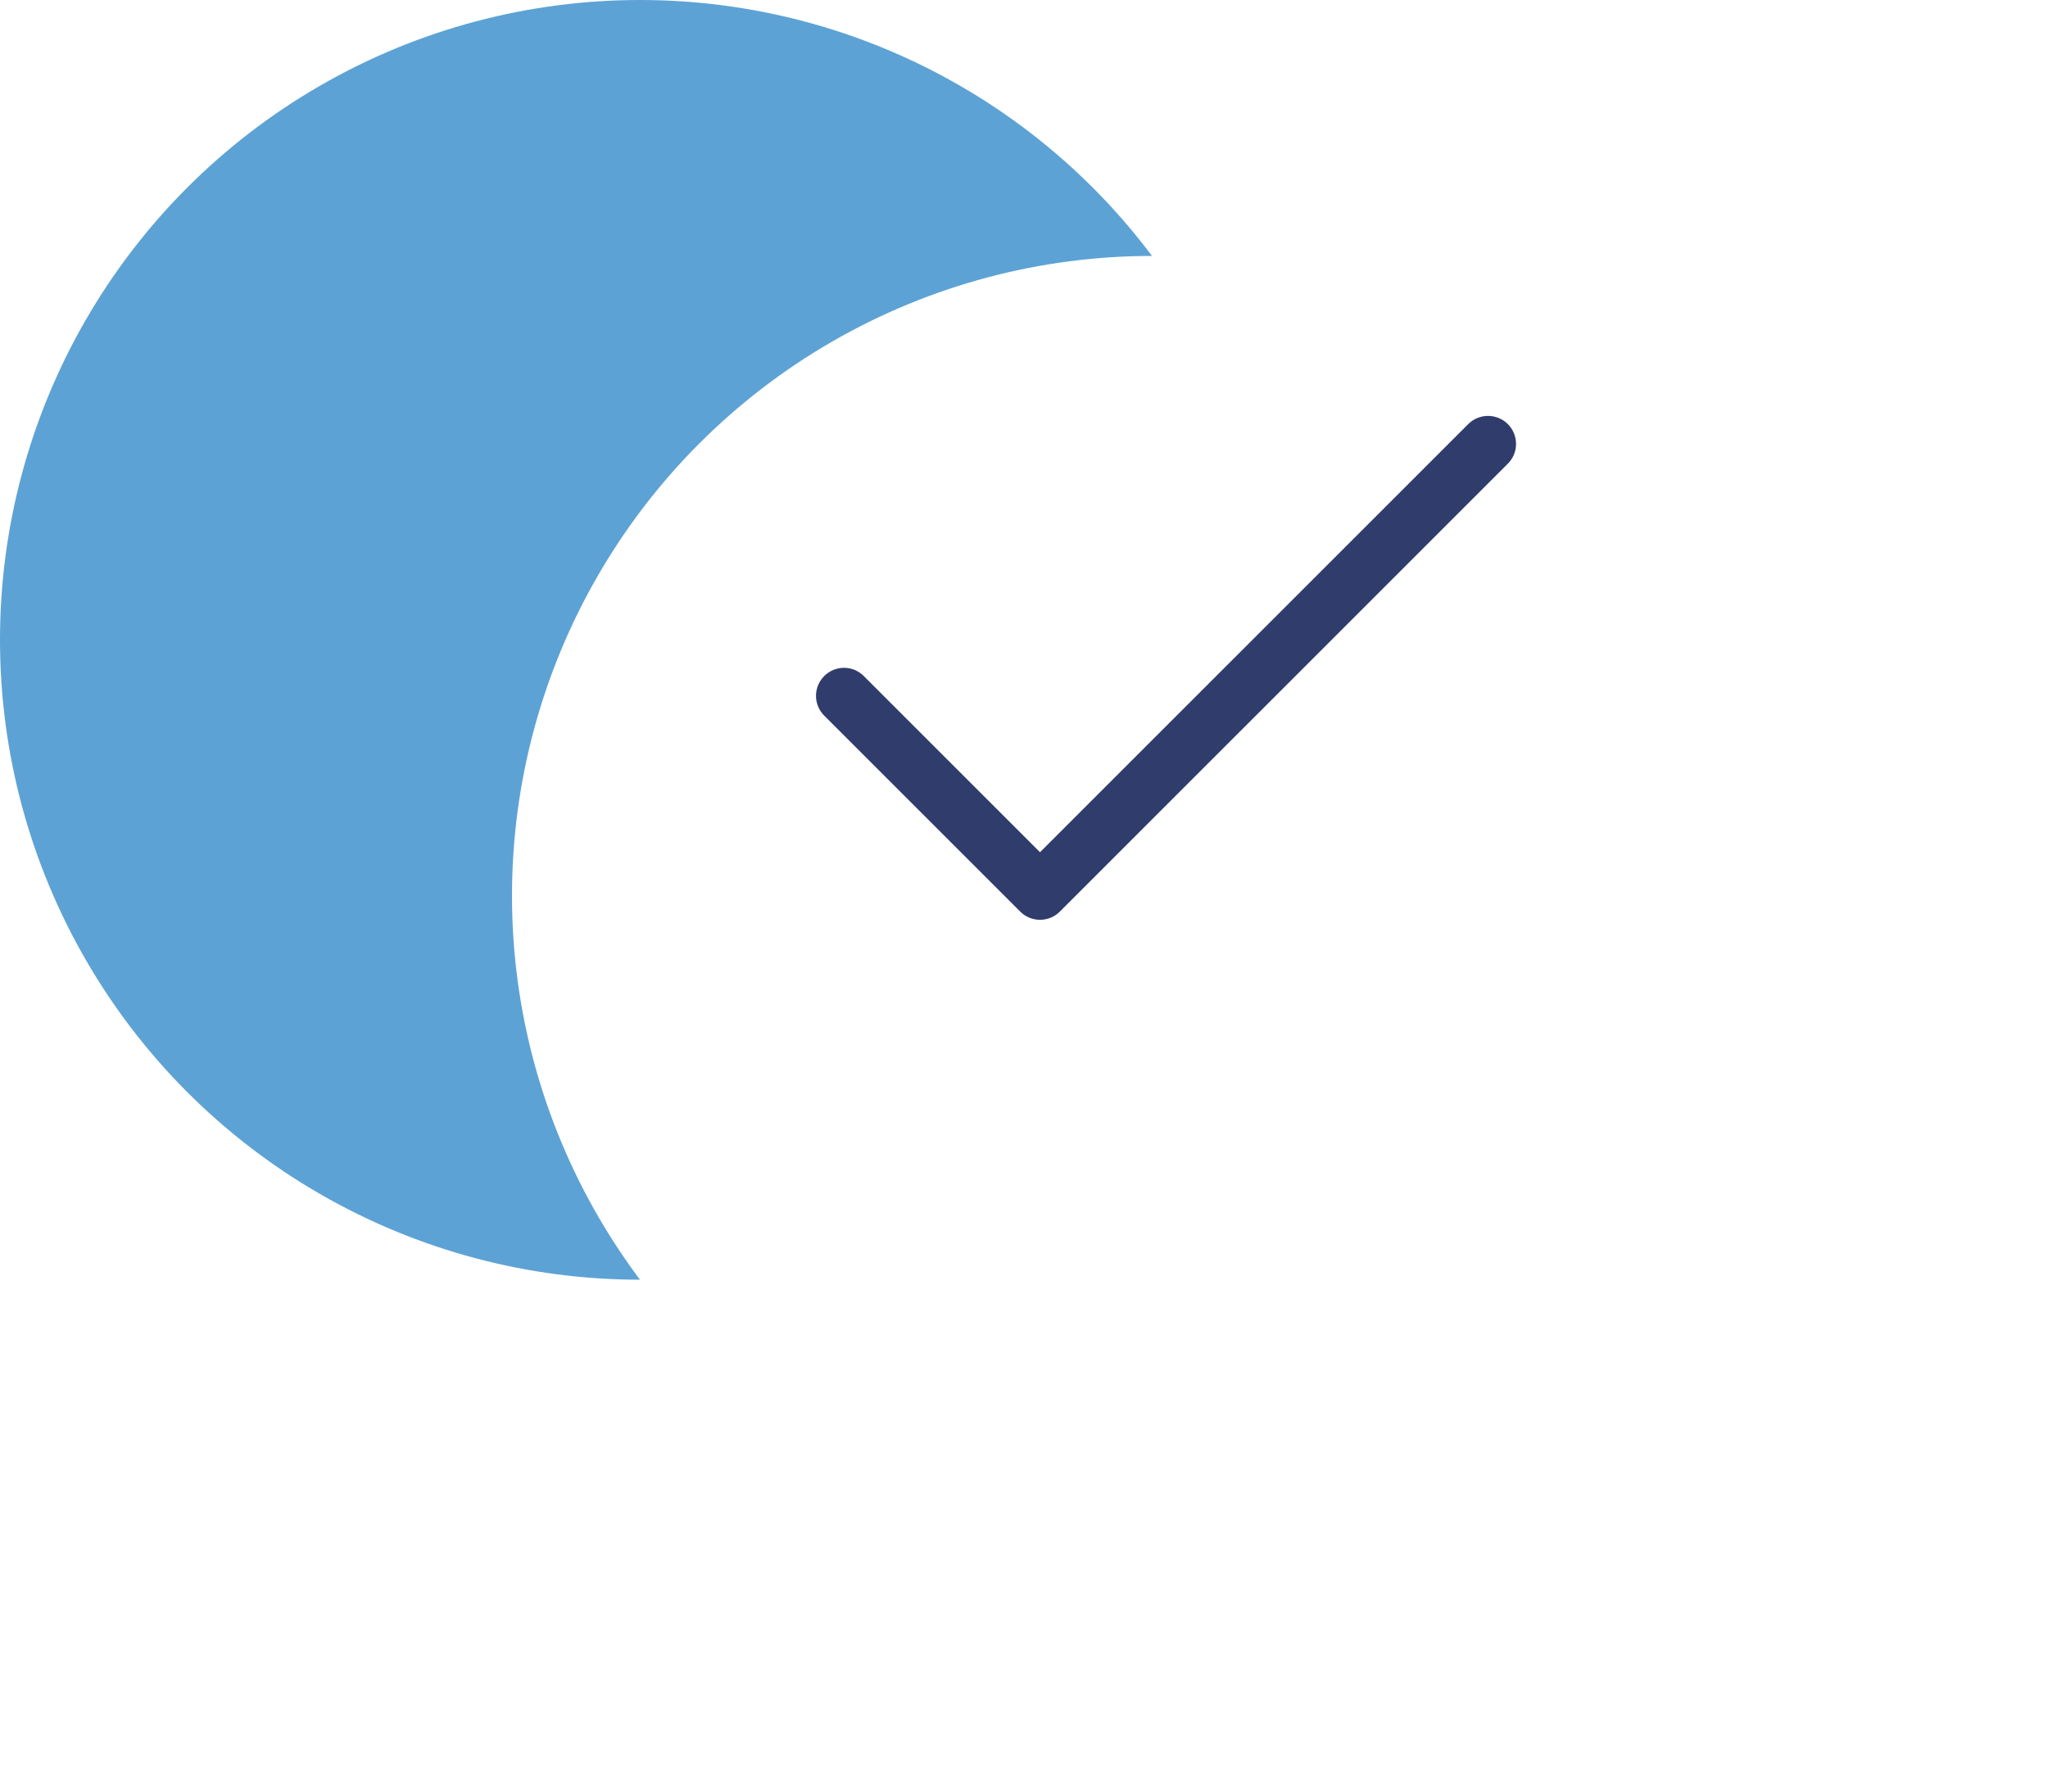
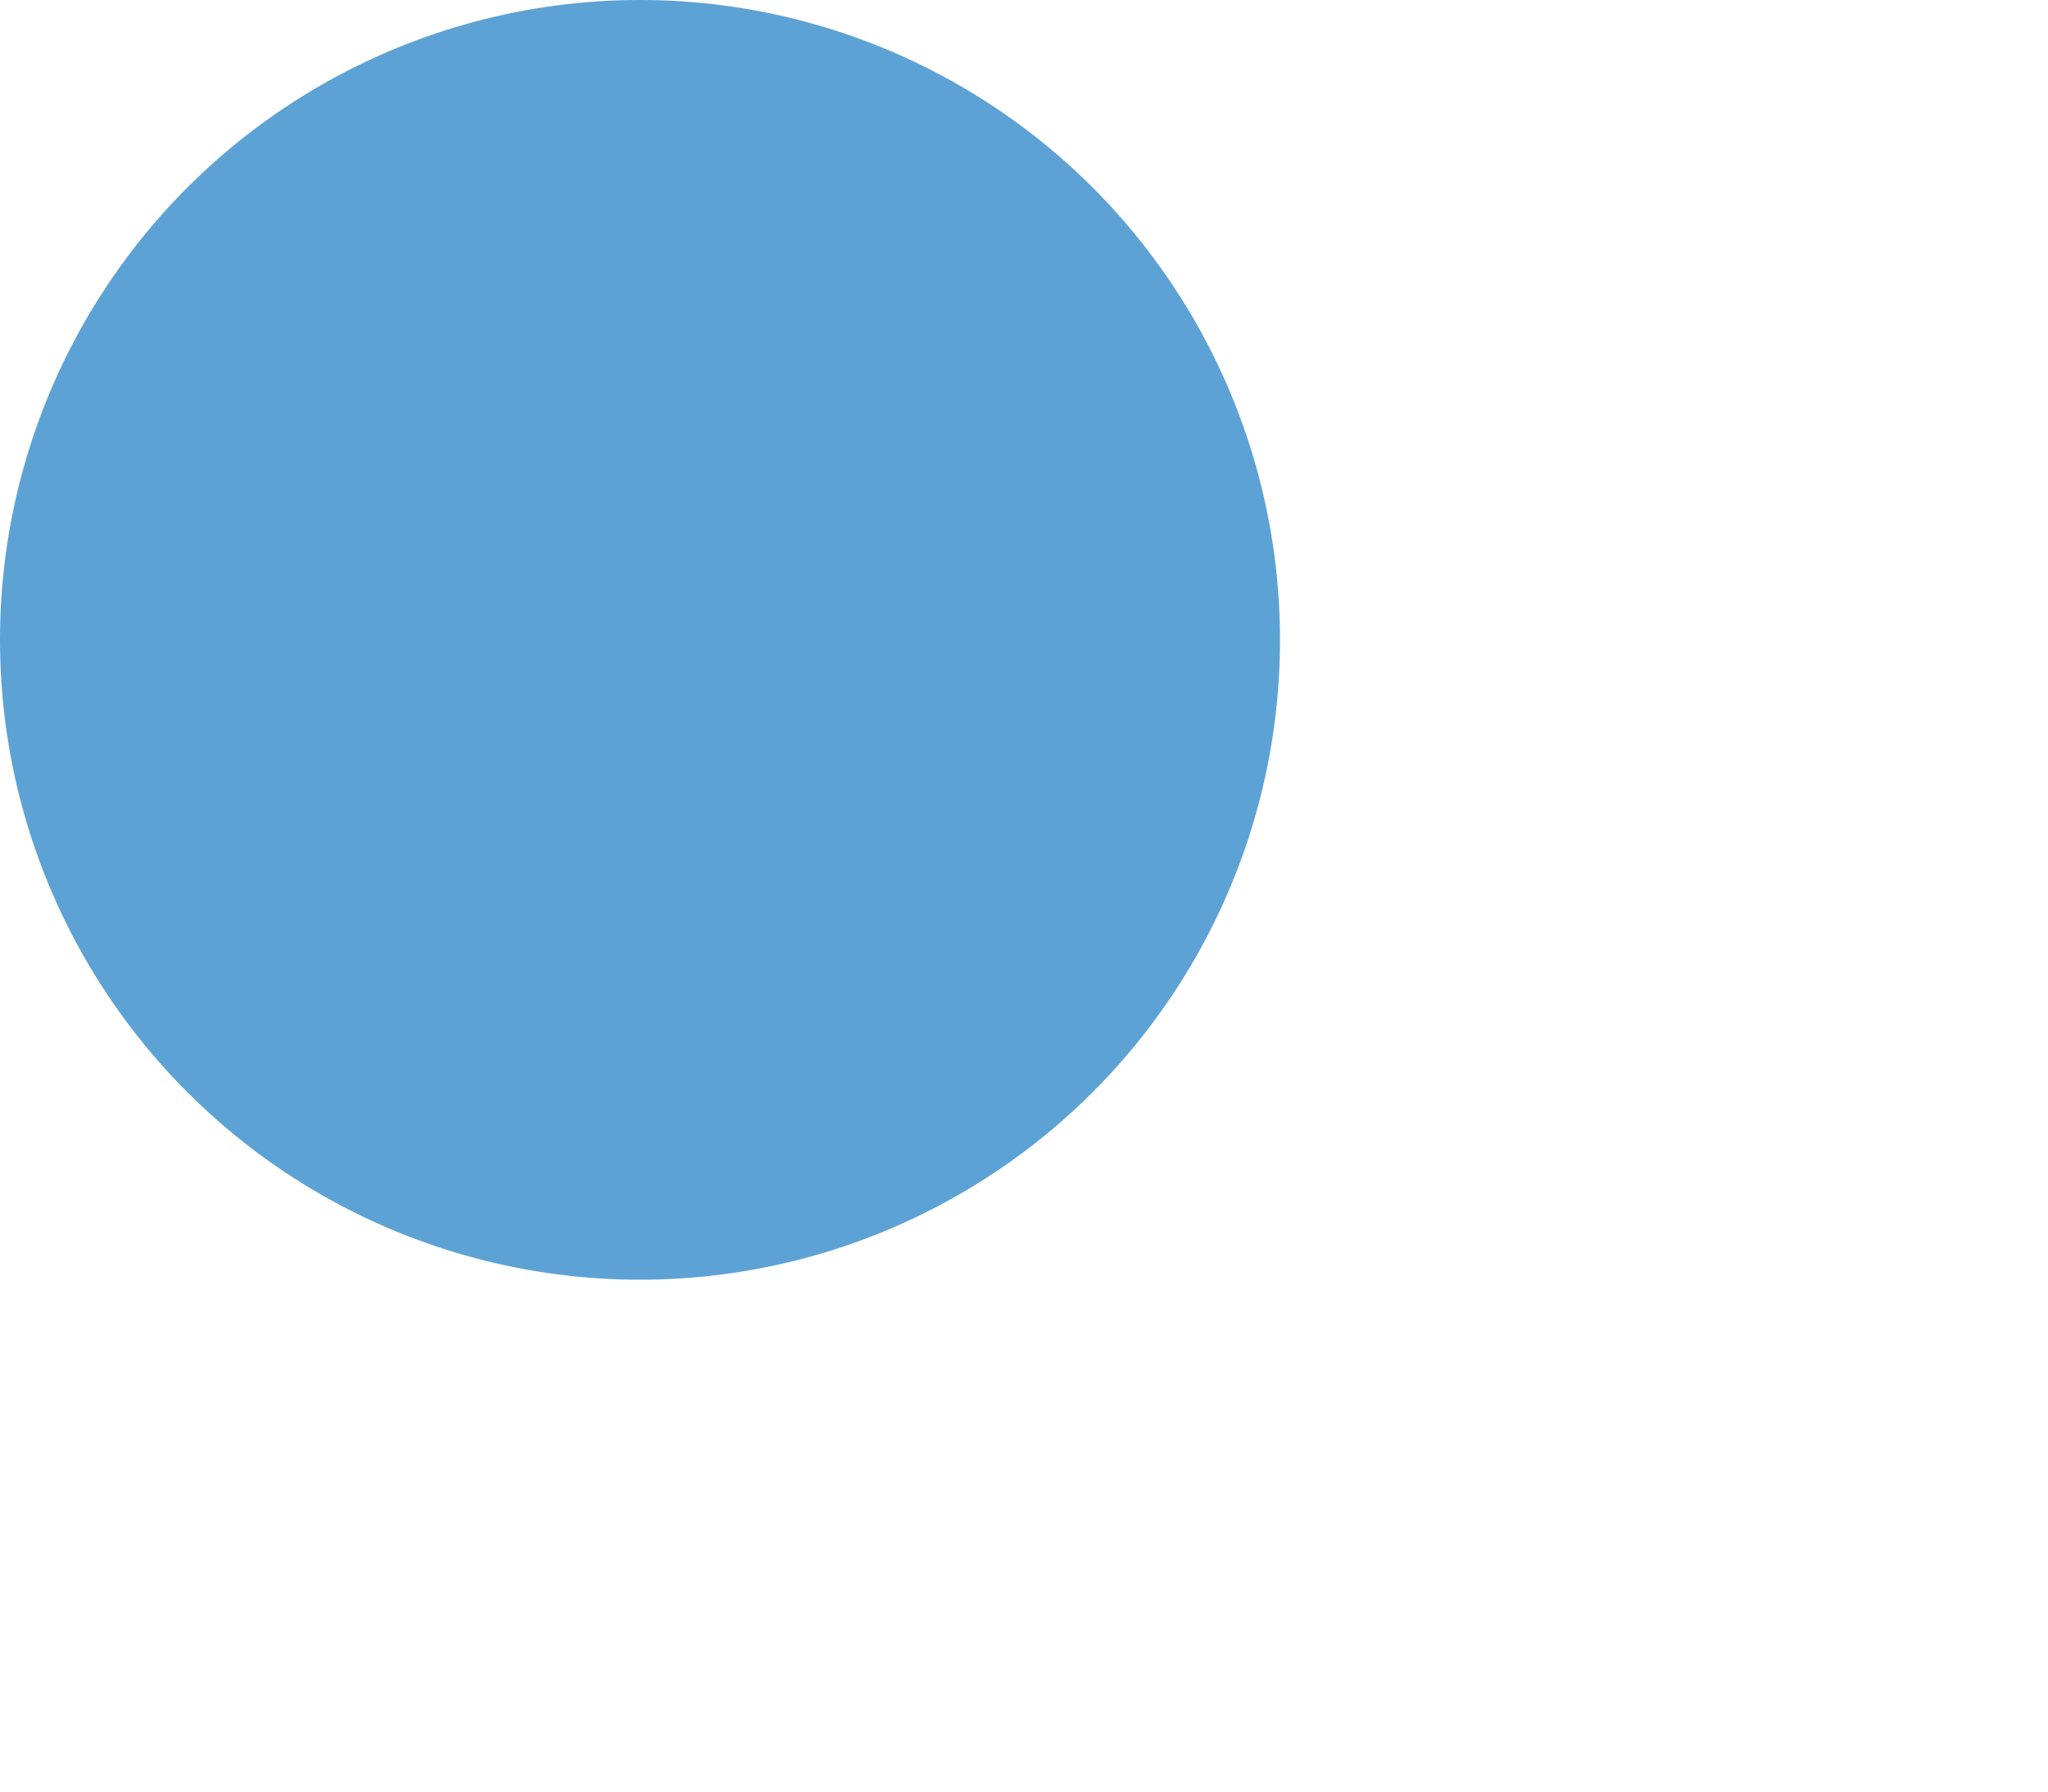
<svg xmlns="http://www.w3.org/2000/svg" width="32" height="28" viewBox="0 0 32 28" fill="none">
  <circle cx="10" cy="10" r="10" fill="#5DA2D5" />
  <g filter="url(#filter0_d_192_177)">
-     <circle cx="18" cy="10" r="10" fill="white" />
-   </g>
-   <path d="M23.56 7.247L16.56 14.247C16.519 14.288 16.471 14.32 16.418 14.342C16.365 14.364 16.308 14.375 16.25 14.375C16.193 14.375 16.136 14.364 16.083 14.342C16.03 14.32 15.981 14.288 15.941 14.247L12.878 11.184C12.796 11.102 12.75 10.991 12.75 10.875C12.75 10.759 12.796 10.648 12.878 10.566C12.96 10.483 13.072 10.437 13.188 10.437C13.304 10.437 13.415 10.483 13.497 10.566L16.25 13.319L22.941 6.628C23.023 6.546 23.134 6.5 23.25 6.5C23.366 6.5 23.478 6.546 23.56 6.628C23.642 6.71 23.688 6.821 23.688 6.938C23.688 7.054 23.642 7.165 23.56 7.247Z" fill="#303C6C" />
+     </g>
  <defs>
    <filter id="filter0_d_192_177" x="4" y="0" width="28" height="28" filterUnits="userSpaceOnUse" color-interpolation-filters="sRGB">
      <feFlood flood-opacity="0" result="BackgroundImageFix" />
      <feColorMatrix in="SourceAlpha" type="matrix" values="0 0 0 0 0 0 0 0 0 0 0 0 0 0 0 0 0 0 127 0" result="hardAlpha" />
      <feOffset dy="4" />
      <feGaussianBlur stdDeviation="2" />
      <feComposite in2="hardAlpha" operator="out" />
      <feColorMatrix type="matrix" values="0 0 0 0 0.188 0 0 0 0 0.235 0 0 0 0 0.424 0 0 0 0.15 0" />
      <feBlend mode="normal" in2="BackgroundImageFix" result="effect1_dropShadow_192_177" />
      <feBlend mode="normal" in="SourceGraphic" in2="effect1_dropShadow_192_177" result="shape" />
    </filter>
  </defs>
</svg>